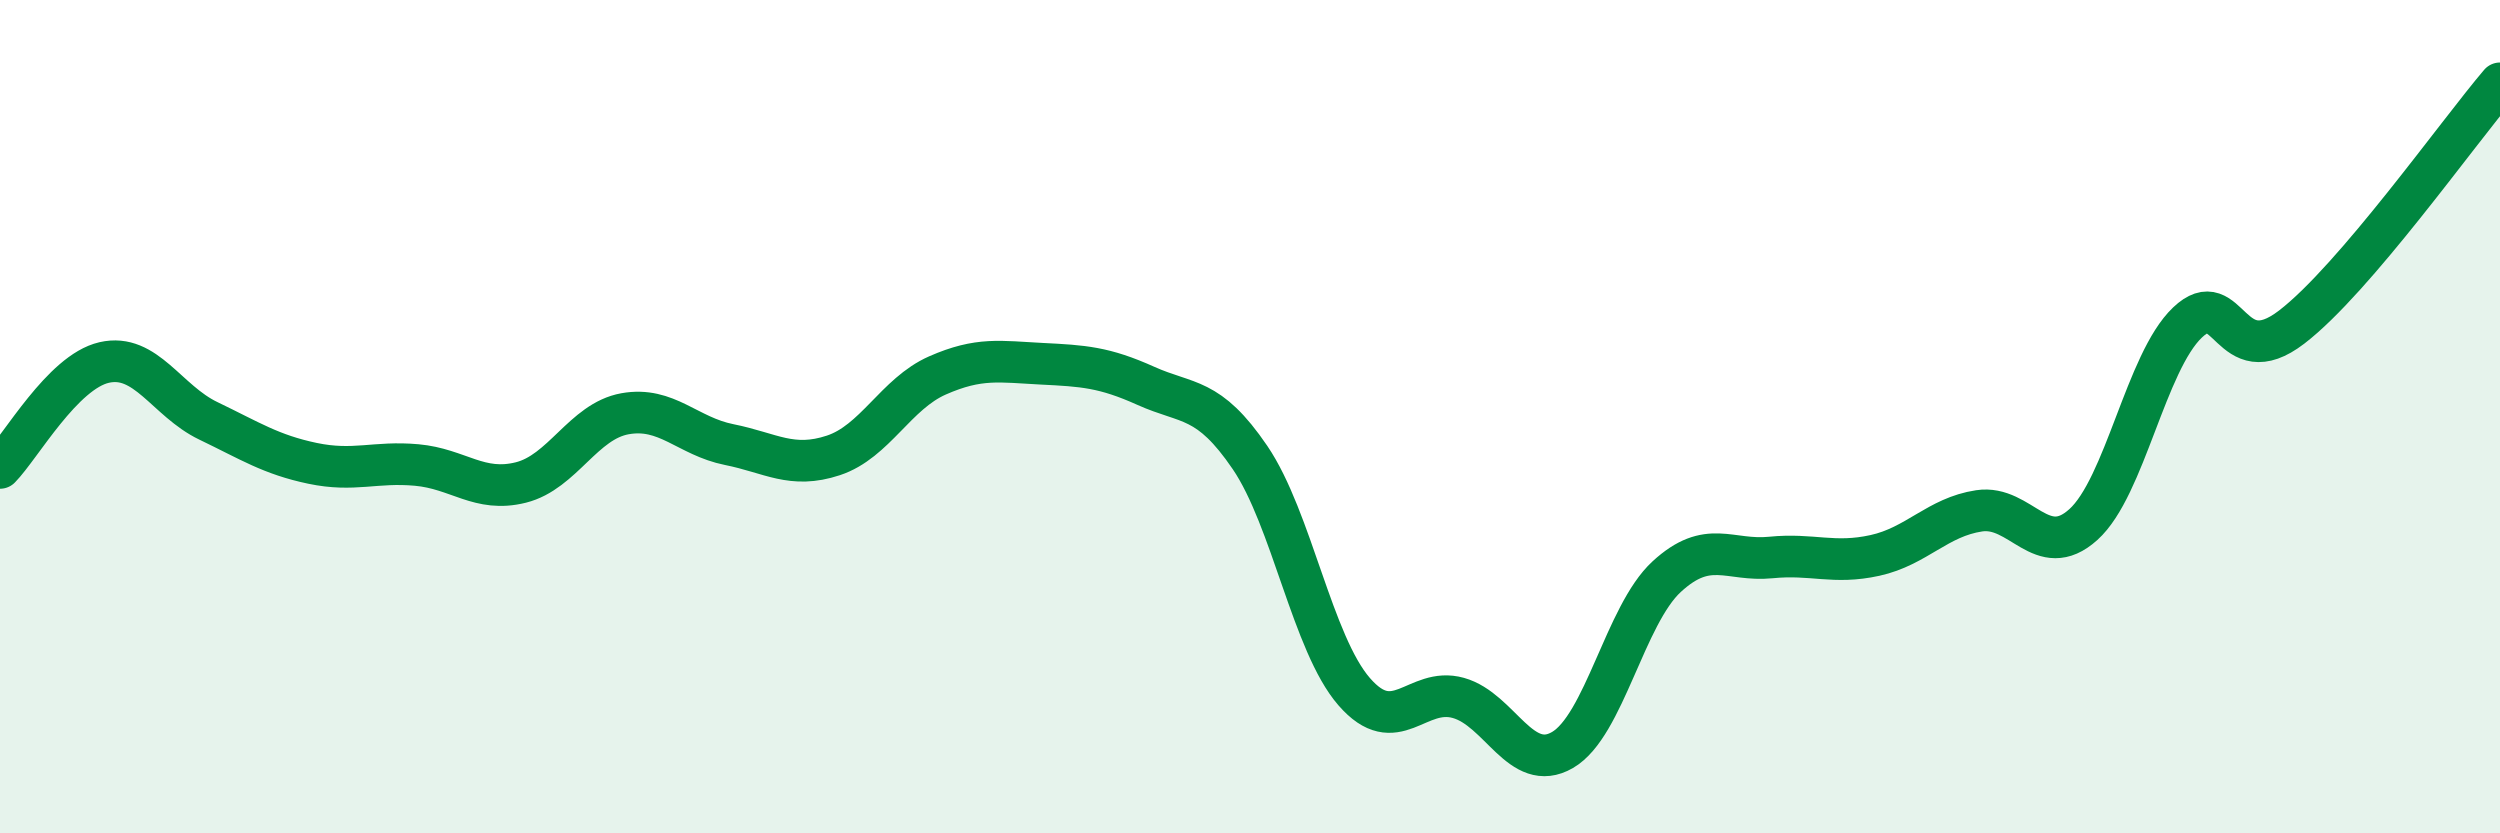
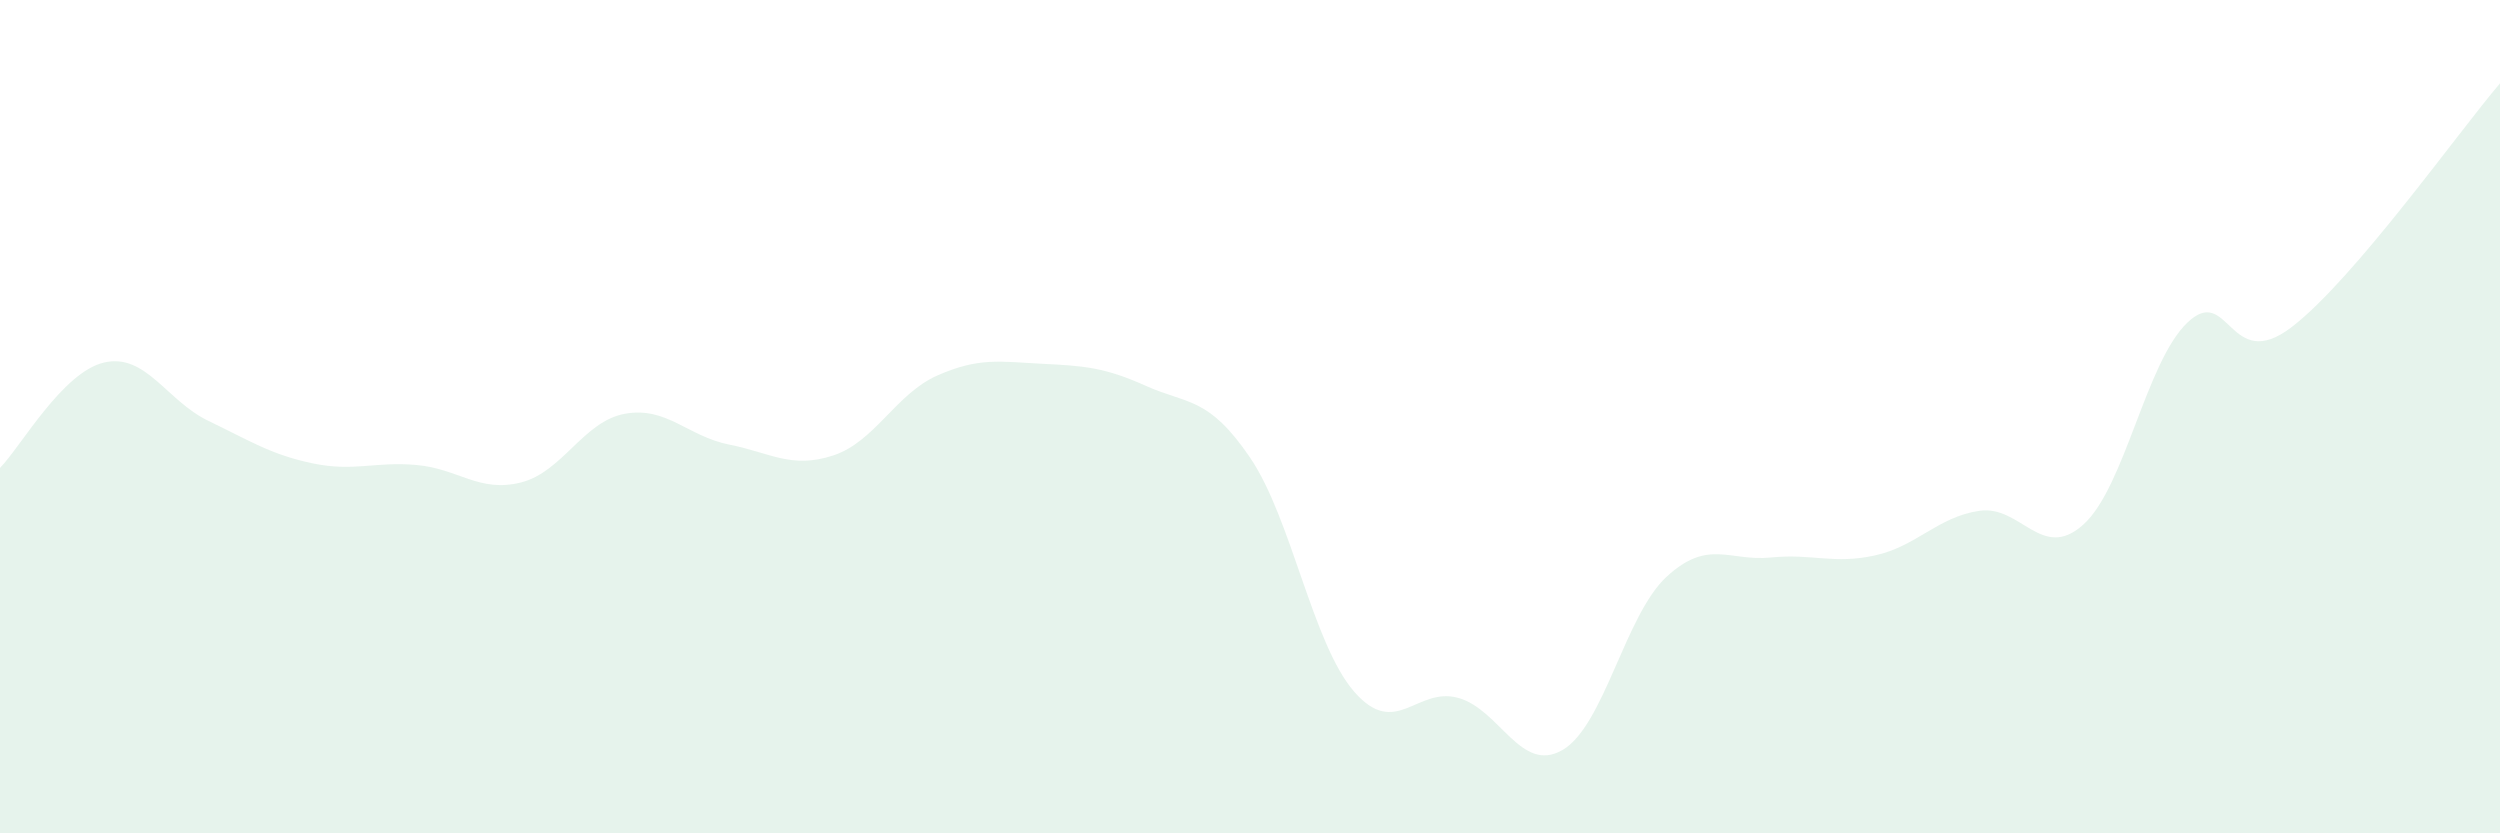
<svg xmlns="http://www.w3.org/2000/svg" width="60" height="20" viewBox="0 0 60 20">
  <path d="M 0,11.23 C 0.5,10.72 1.5,8.93 2.5,8.7 C 3.5,8.47 4,9.62 5,10.1 C 6,10.58 6.5,10.91 7.5,11.12 C 8.5,11.33 9,11.07 10,11.16 C 11,11.25 11.5,11.83 12.5,11.58 C 13.5,11.33 14,10.11 15,9.93 C 16,9.75 16.5,10.47 17.5,10.67 C 18.5,10.87 19,11.26 20,10.93 C 21,10.6 21.5,9.45 22.5,9.01 C 23.5,8.57 24,8.68 25,8.73 C 26,8.78 26.5,8.81 27.5,9.26 C 28.5,9.71 29,9.51 30,10.98 C 31,12.45 31.5,15.45 32.5,16.6 C 33.5,17.75 34,16.47 35,16.75 C 36,17.03 36.5,18.58 37.5,18 C 38.5,17.42 39,14.76 40,13.84 C 41,12.92 41.5,13.48 42.5,13.38 C 43.5,13.28 44,13.55 45,13.33 C 46,13.11 46.5,12.41 47.5,12.26 C 48.5,12.11 49,13.49 50,12.59 C 51,11.69 51.5,8.69 52.5,7.74 C 53.5,6.79 53.5,9 55,7.85 C 56.5,6.7 59,3.17 60,2L60 20L0 20Z" fill="#008740" opacity="0.1" stroke-linecap="round" stroke-linejoin="round" />
-   <path d="M 0,11.23 C 0.5,10.72 1.5,8.93 2.5,8.7 C 3.5,8.47 4,9.62 5,10.1 C 6,10.58 6.5,10.91 7.5,11.12 C 8.5,11.33 9,11.07 10,11.16 C 11,11.25 11.5,11.83 12.5,11.58 C 13.5,11.33 14,10.11 15,9.93 C 16,9.75 16.5,10.47 17.5,10.67 C 18.5,10.87 19,11.26 20,10.93 C 21,10.6 21.5,9.45 22.5,9.01 C 23.5,8.57 24,8.68 25,8.73 C 26,8.78 26.5,8.81 27.5,9.26 C 28.5,9.71 29,9.51 30,10.98 C 31,12.45 31.5,15.45 32.5,16.6 C 33.5,17.75 34,16.47 35,16.75 C 36,17.03 36.5,18.58 37.5,18 C 38.5,17.42 39,14.76 40,13.84 C 41,12.92 41.5,13.48 42.5,13.38 C 43.5,13.28 44,13.55 45,13.33 C 46,13.11 46.5,12.41 47.5,12.26 C 48.5,12.11 49,13.49 50,12.59 C 51,11.69 51.5,8.69 52.5,7.74 C 53.5,6.79 53.5,9 55,7.85 C 56.5,6.7 59,3.17 60,2" stroke="#008740" stroke-width="1" fill="none" stroke-linecap="round" stroke-linejoin="round" />
</svg>